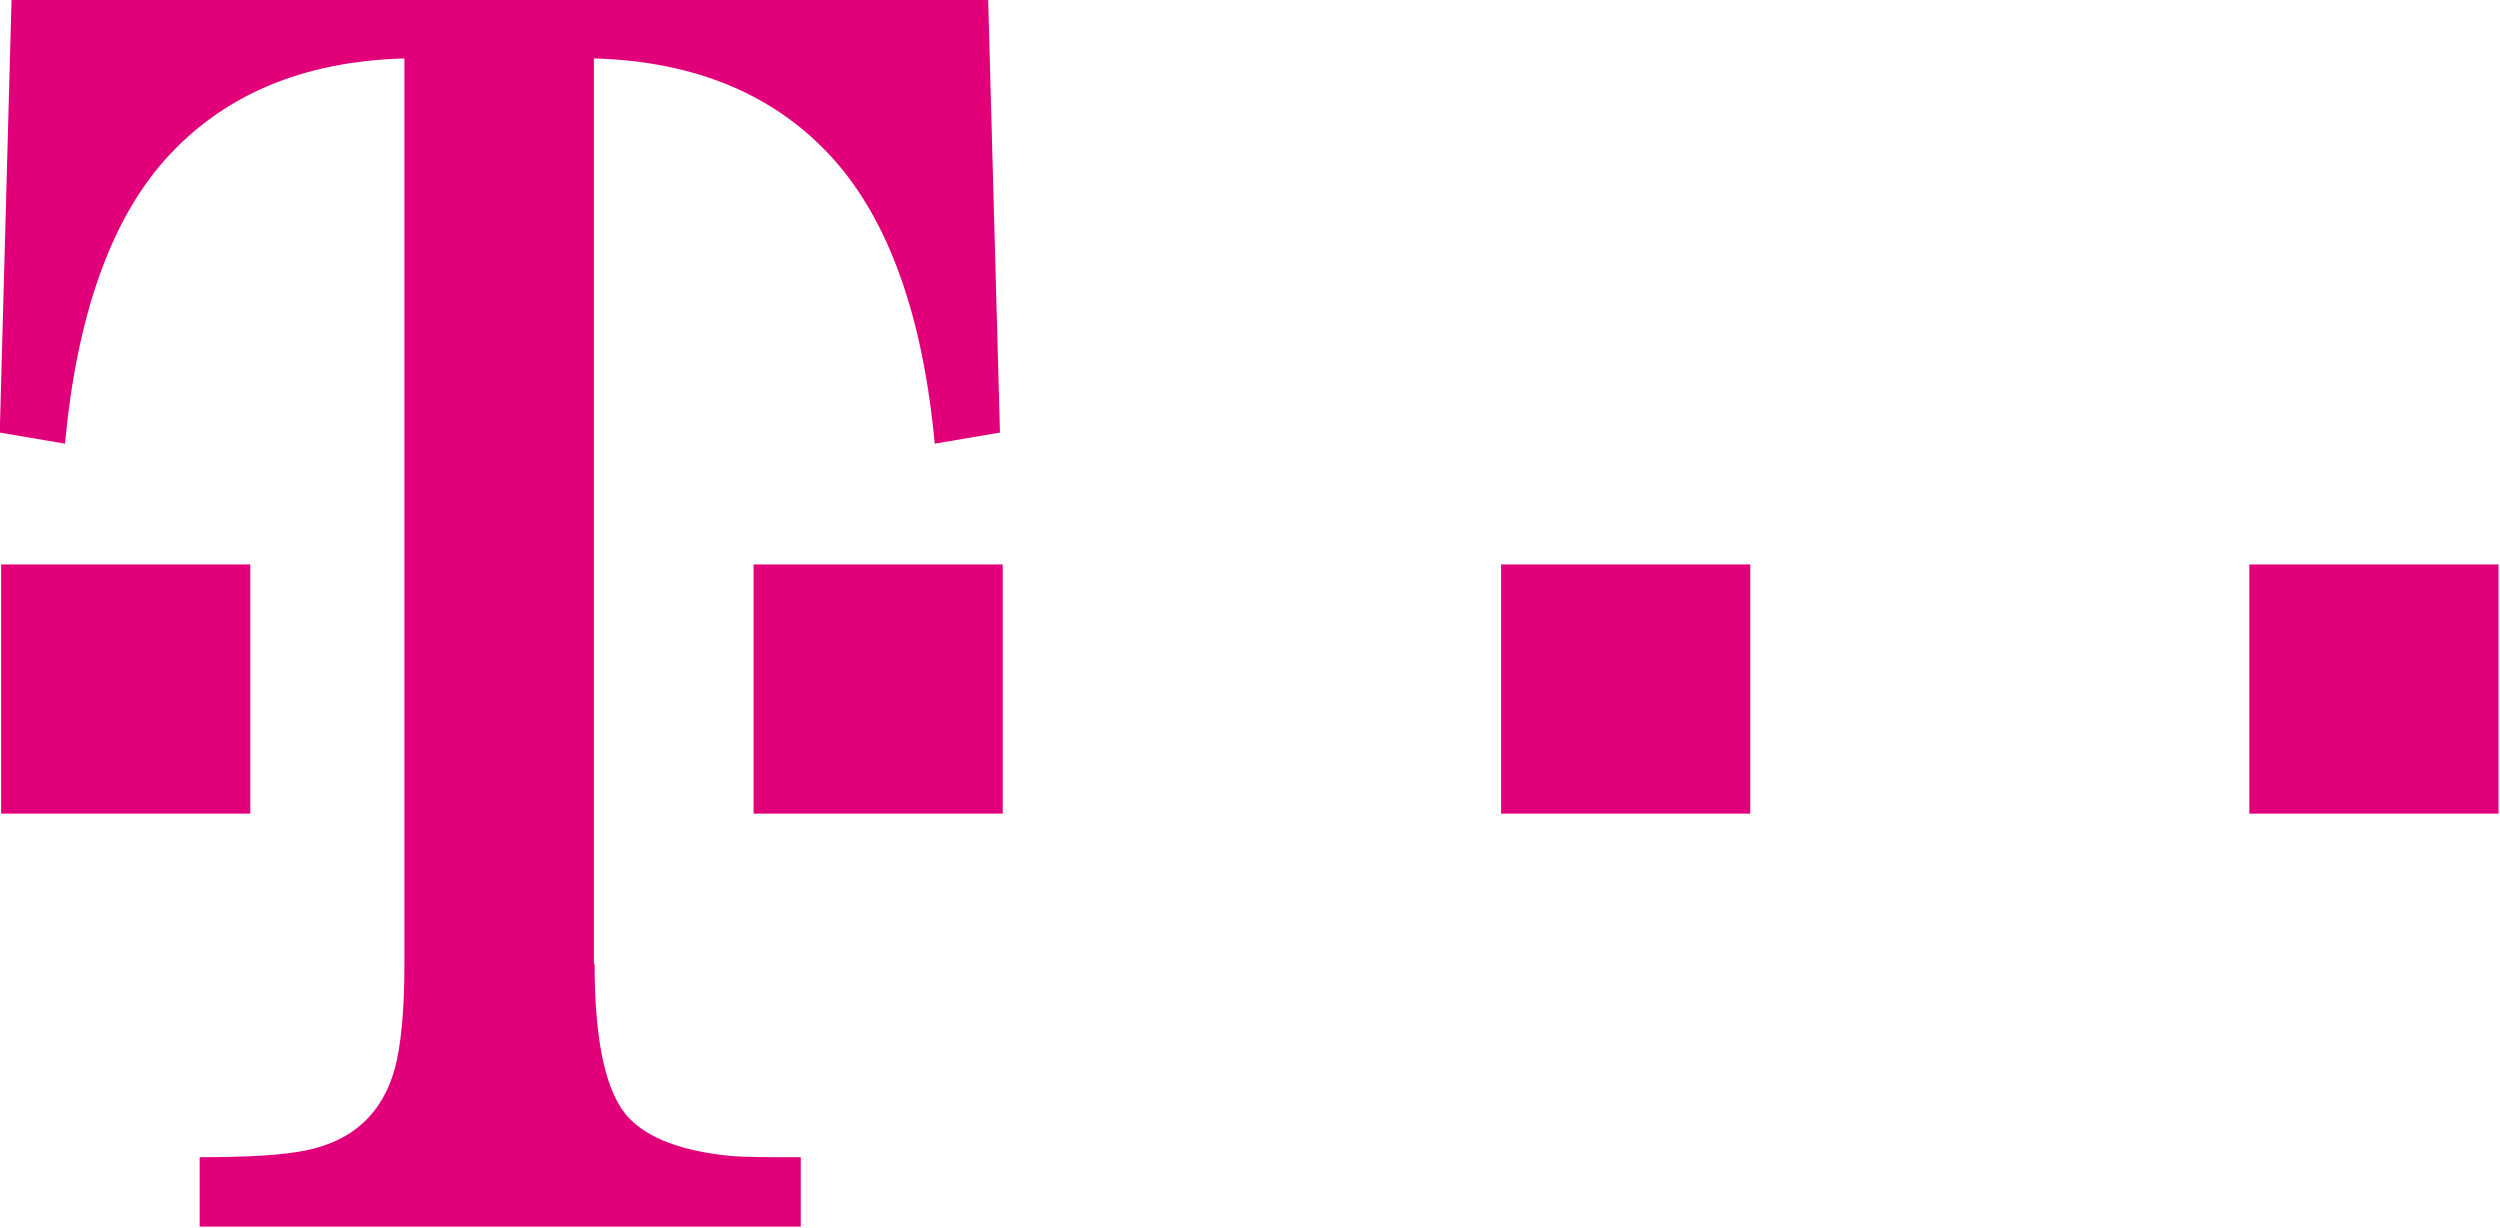
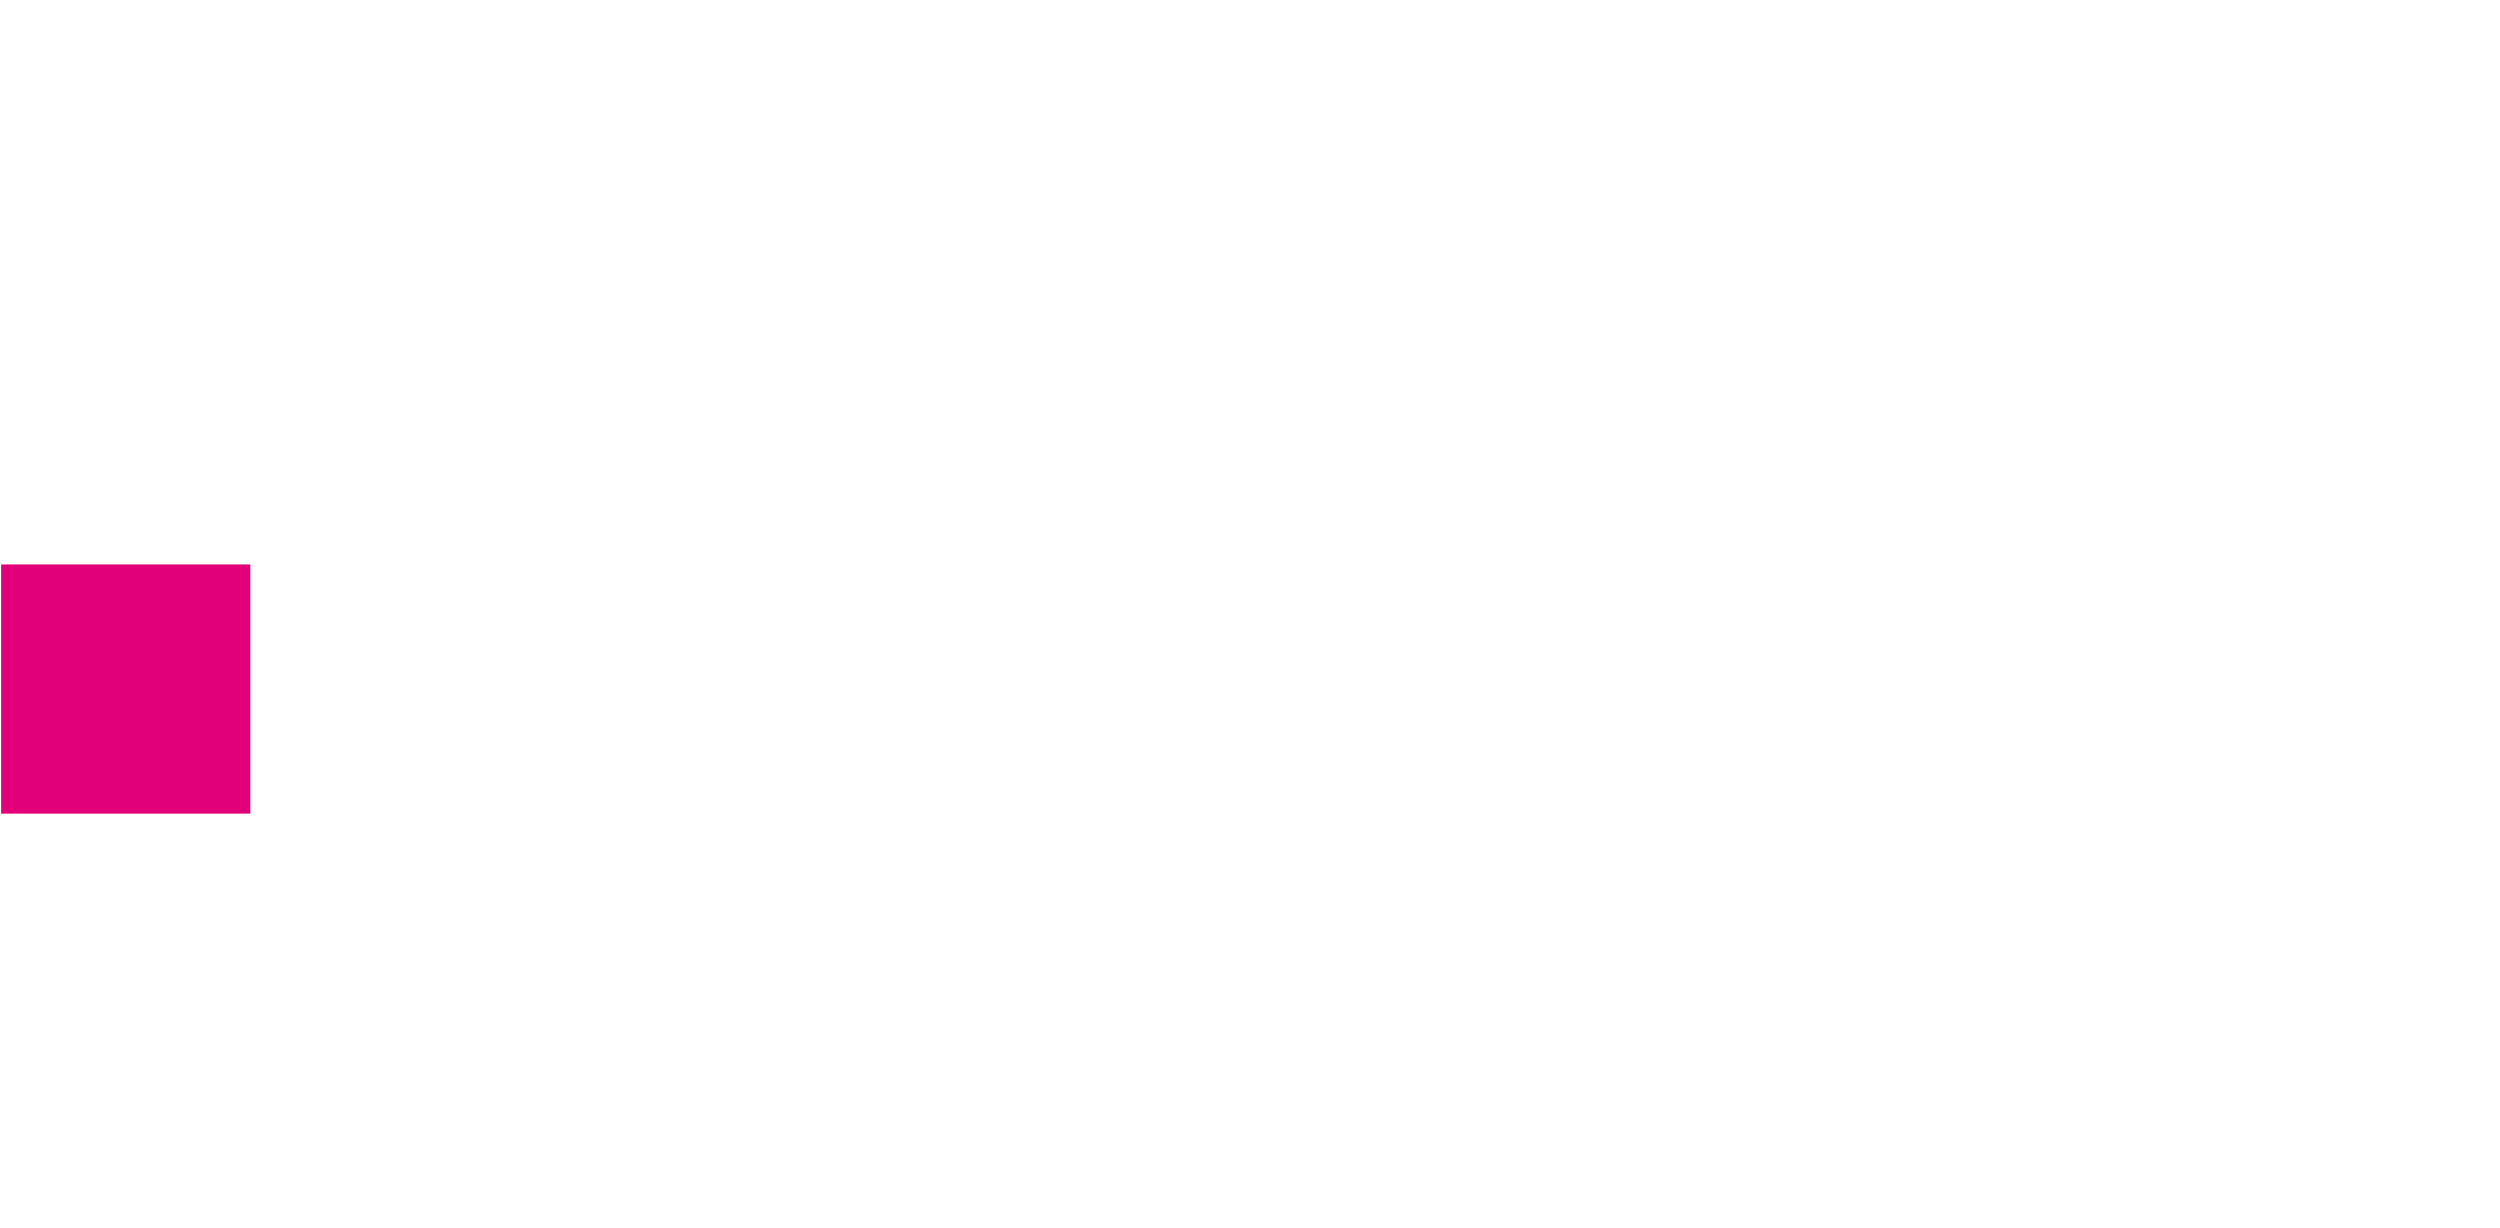
<svg xmlns="http://www.w3.org/2000/svg" xmlns:ns1="http://www.inkscape.org/namespaces/inkscape" xmlns:ns2="http://sodipodi.sourceforge.net/DTD/sodipodi-0.dtd" version="1.1" id="Layer_1" x="0px" y="0px" viewBox="0 0 152.715 75" xml:space="preserve" ns1:version="0.91 r13725" ns2:docname="Telekom-logo-vector-01.svg" width="152.715" height="75">
  <defs id="defs13" />
  <ns2:namedview pagecolor="#ffffff" bordercolor="#666666" borderopacity="1" objecttolerance="10" gridtolerance="10" guidetolerance="10" ns1:pageopacity="0" ns1:pageshadow="2" ns1:window-width="1920" ns1:window-height="1015" id="namedview11" showgrid="false" borderlayer="true" ns1:showpageshadow="false" fit-margin-top="0" fit-margin-left="0" fit-margin-right="0" fit-margin-bottom="0" ns1:zoom="0.472" ns1:cx="180" ns1:cy="88.399995" ns1:window-x="0" ns1:window-y="32" ns1:window-maximized="1" ns1:current-layer="Layer_1" />
  <style type="text/css" id="style3">
	.st0{fill:#E2007A;}
</style>
  <g id="XMLID_1_" transform="matrix(0.424,0,0,0.424,-29.695,-68.552)">
-     <rect id="XMLID_5_" x="394.1" y="243" class="st0" width="35.9" height="35.9" style="fill:#e2007a" />
-     <rect id="XMLID_4_" x="286.3" y="243" class="st0" width="35.9" height="35.9" style="fill:#e2007a" />
-     <rect id="XMLID_3_" x="178.6" y="243" class="st0" width="35.9" height="35.9" style="fill:#e2007a" />
-     <path id="XMLID_2_" class="st0" d="m 155.7,300.6 c 0,11.4 1.7,18.8 5,22.2 2.8,2.9 7.6,4.7 14.4,5.4 2,0.2 5.4,0.2 10.3,0.2 l 0,10 -86.6,0 0,-10 c 7,0 12.1,-0.3 15.4,-1 6.7,-1.4 10.9,-5.3 12.7,-11.7 0.9,-3.3 1.4,-8.4 1.4,-15.1 l 0,-130.5 c -14.7,0.4 -26.2,5.3 -34.5,14.6 -7.9,8.9 -12.7,22.6 -14.4,40.9 L 70,224 l 1.7,-62.4 140.7,0 1.7,62.4 -9.4,1.6 c -1.7,-18.4 -6.6,-32 -14.5,-40.9 -8.3,-9.3 -19.9,-14.2 -34.6,-14.6 l 0,130.5 0.1,0 z" ns1:connector-curvature="0" style="fill:#e2007a" />
    <rect id="XMLID_6_" x="70.2" y="243" class="st0" width="35.9" height="35.9" style="fill:#e2007a" />
  </g>
</svg>